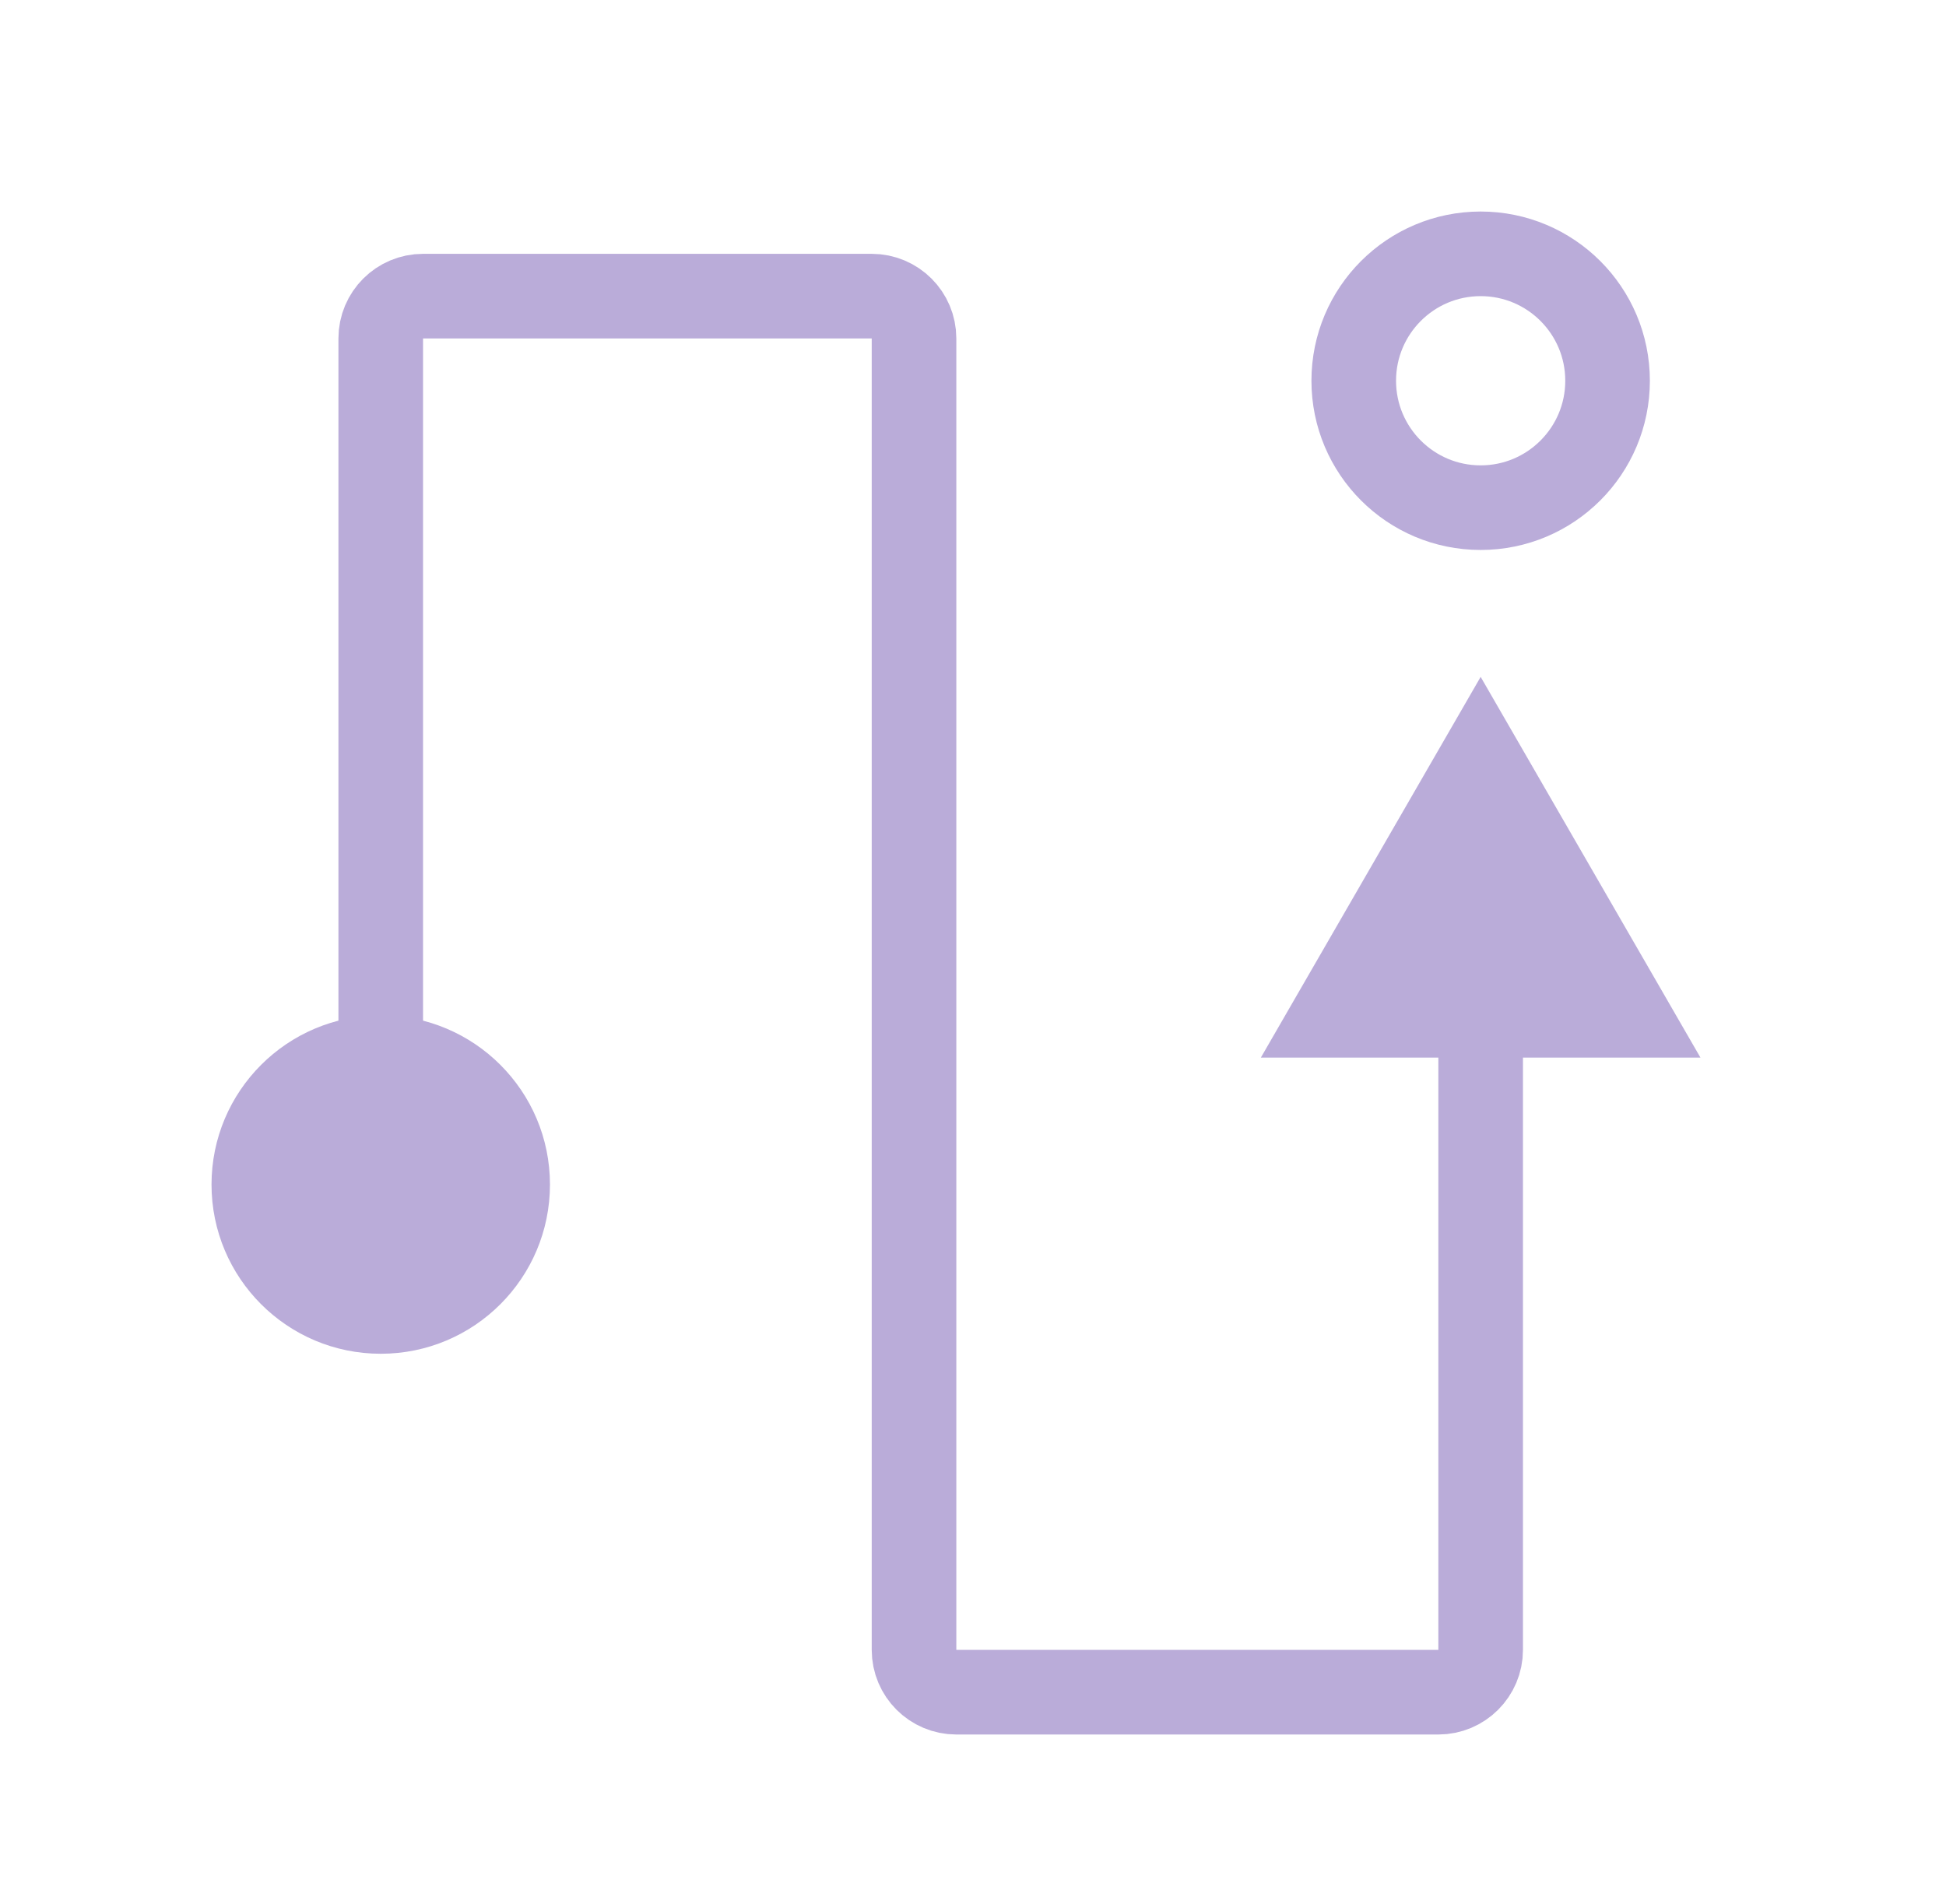
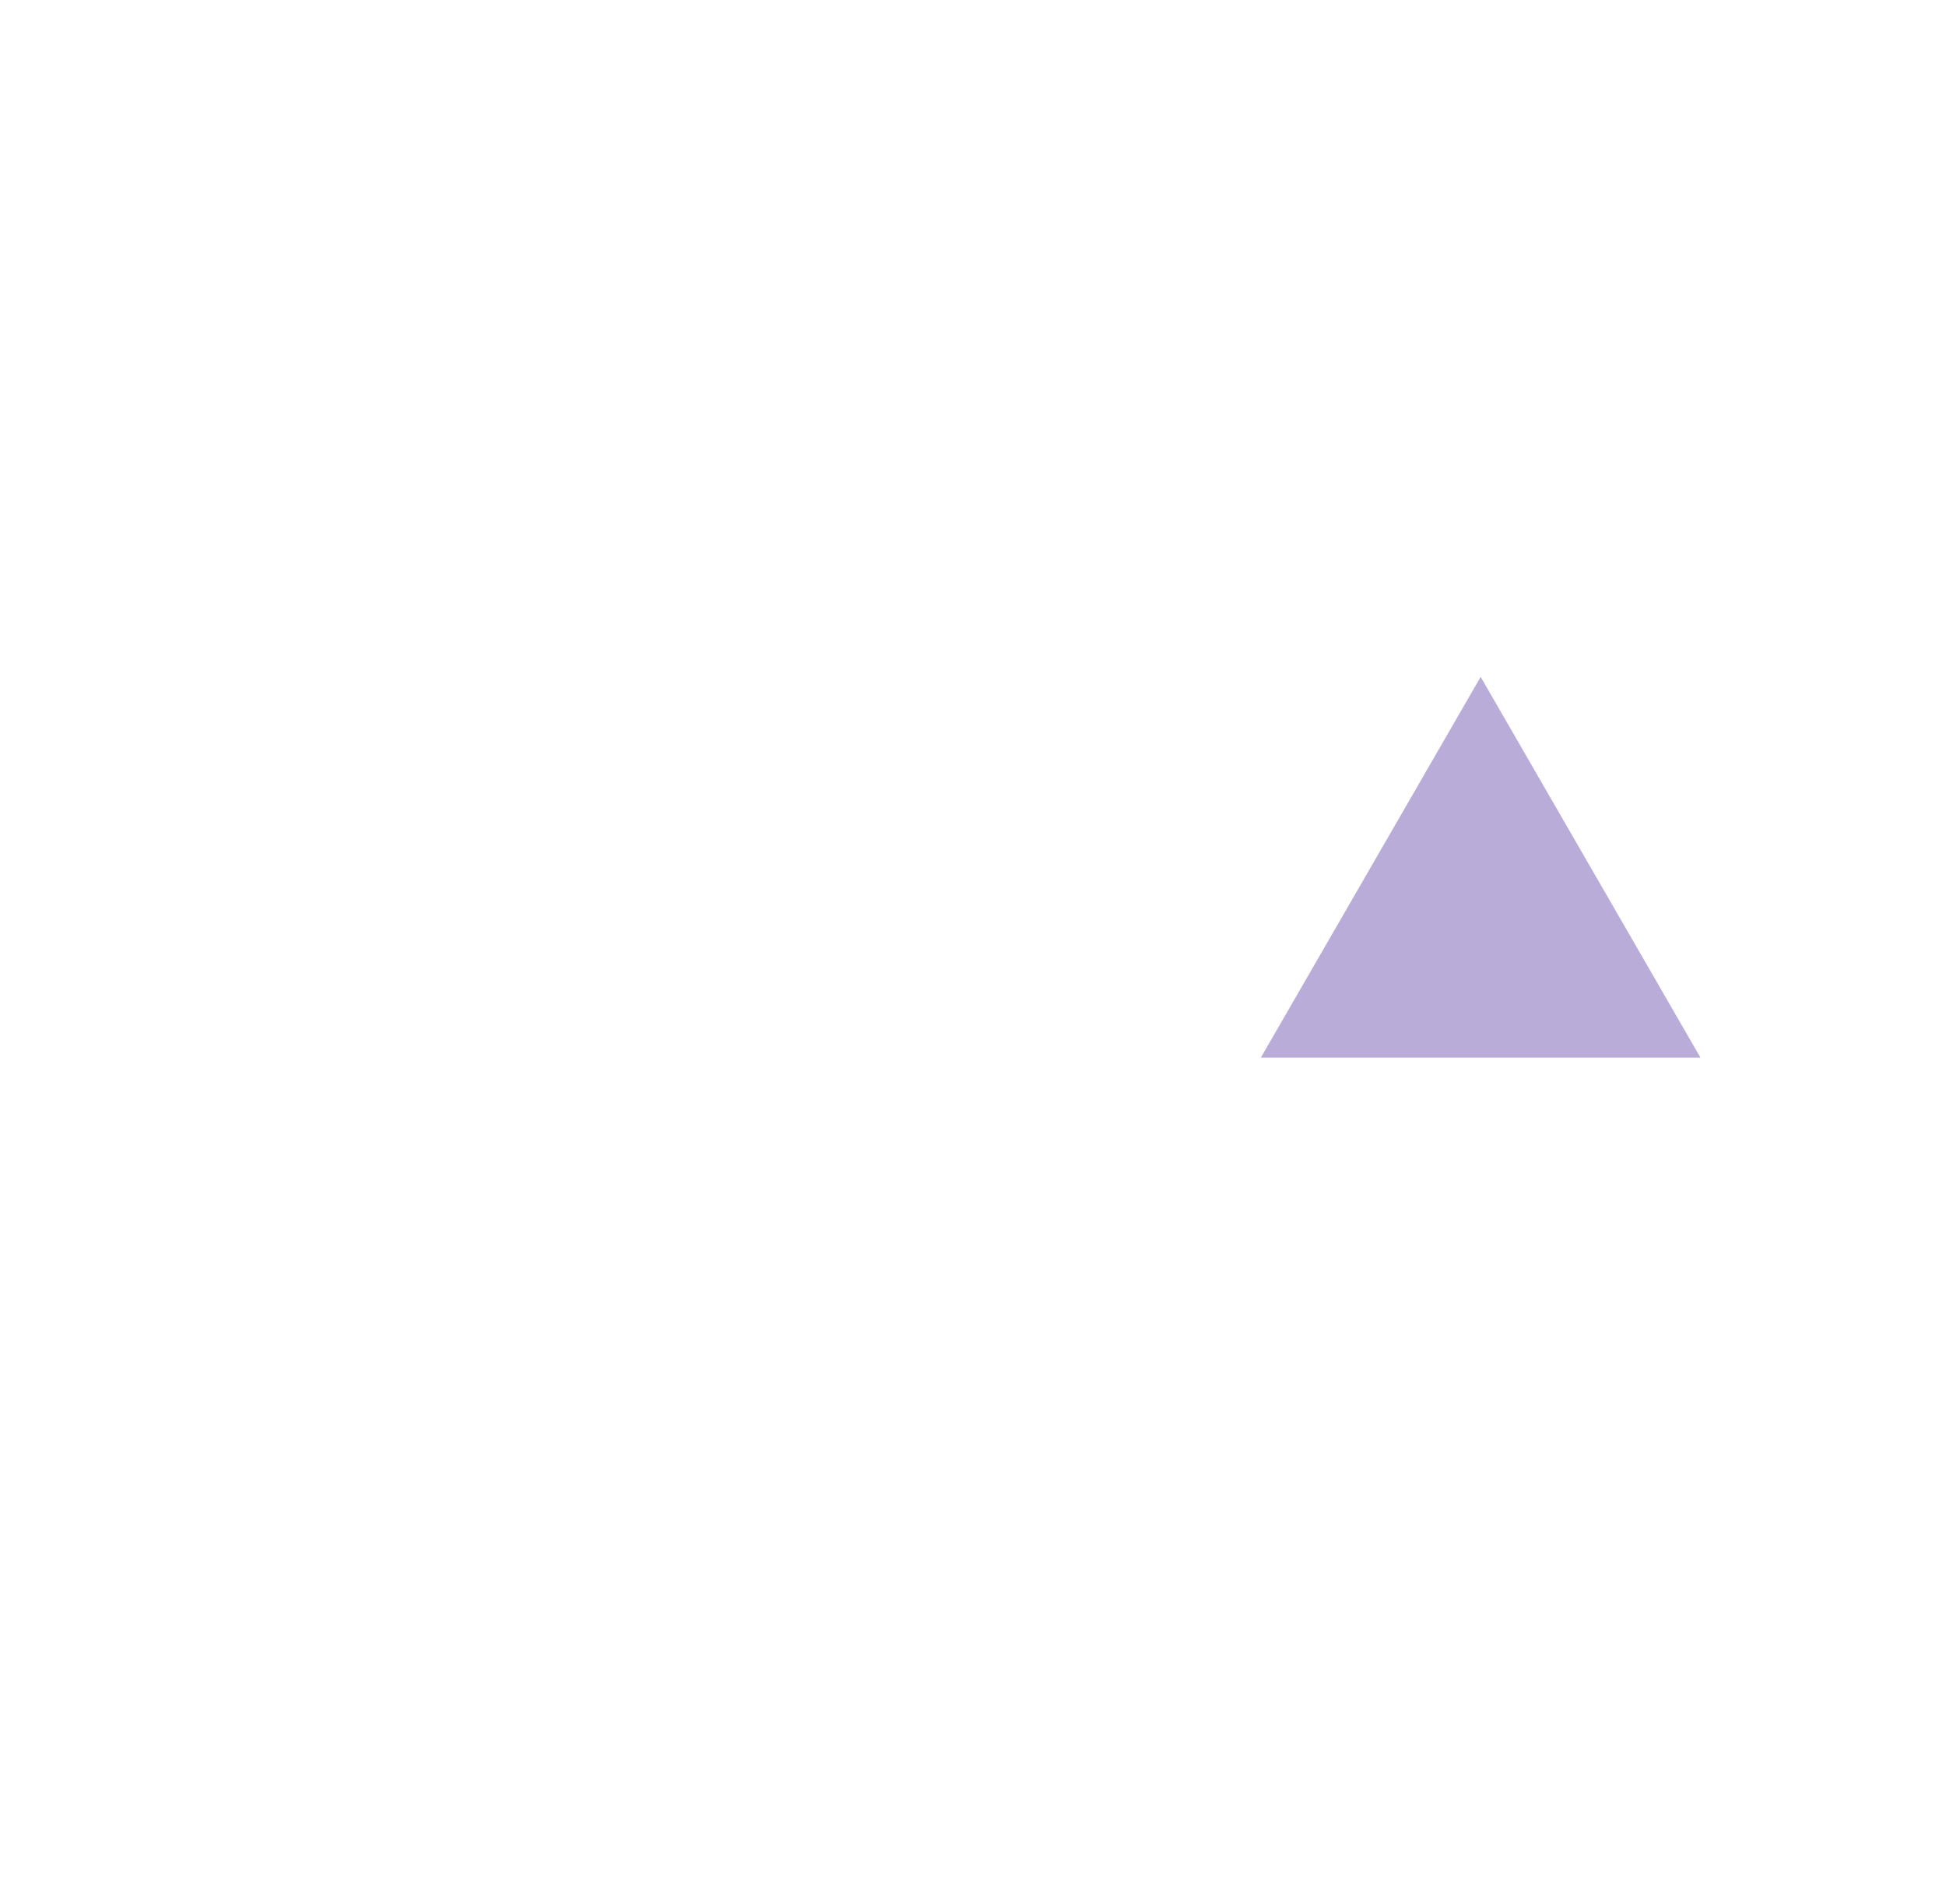
<svg xmlns="http://www.w3.org/2000/svg" width="46" height="45" viewBox="0 0 46 45" fill="none">
-   <path d="M9 26.643V8C9 7.448 9.448 7 10 7H20.606C21.158 7 21.606 7.448 21.606 8V39C21.606 39.552 22.054 40 22.606 40H34C34.552 40 35 39.552 35 39V24.286" stroke="#BAACD9" stroke-width="2" stroke-linejoin="round" />
  <path d="M35 16L40.196 25H29.804L35 16Z" fill="#BAACD9" />
-   <circle cx="9" cy="28" r="4" fill="#BAACD9" />
-   <circle cx="35" cy="9" r="3" stroke="#BAACD9" stroke-width="2" />
</svg>